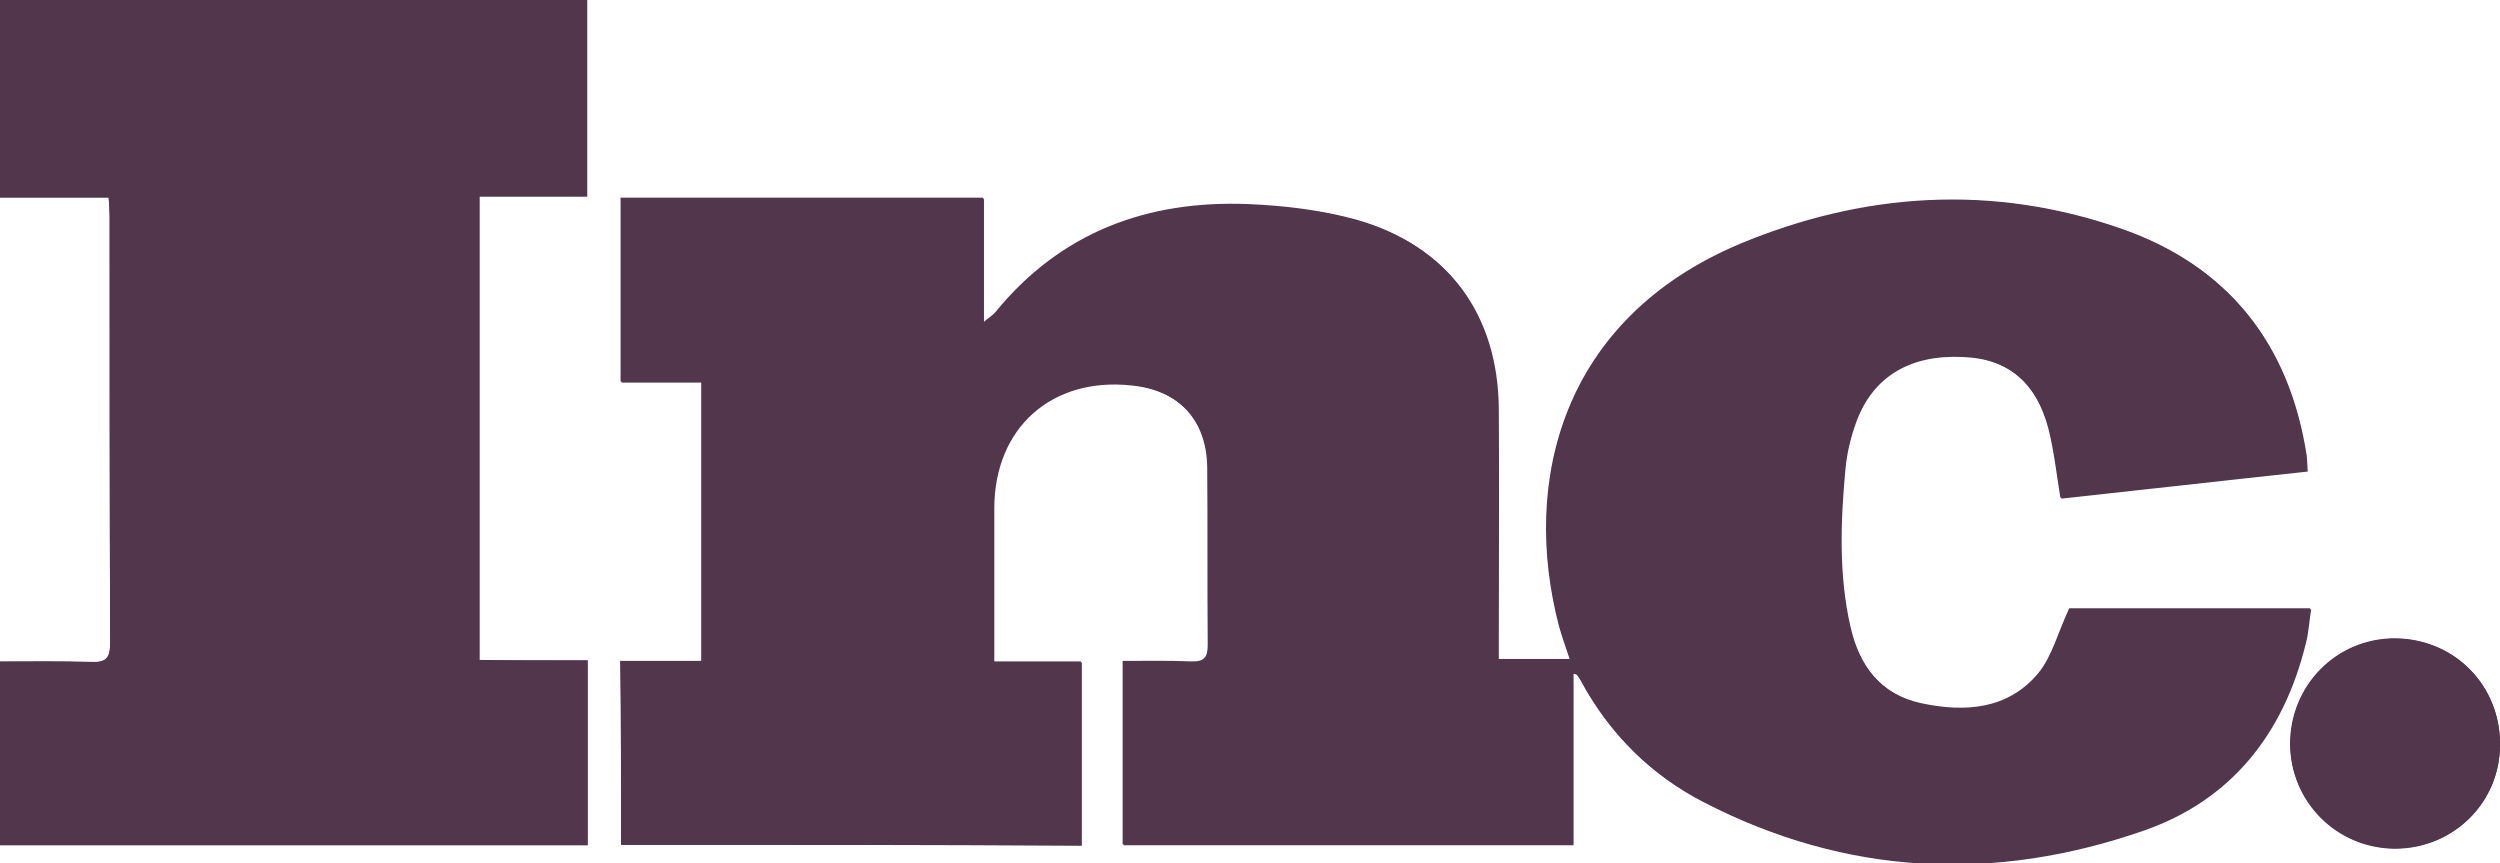
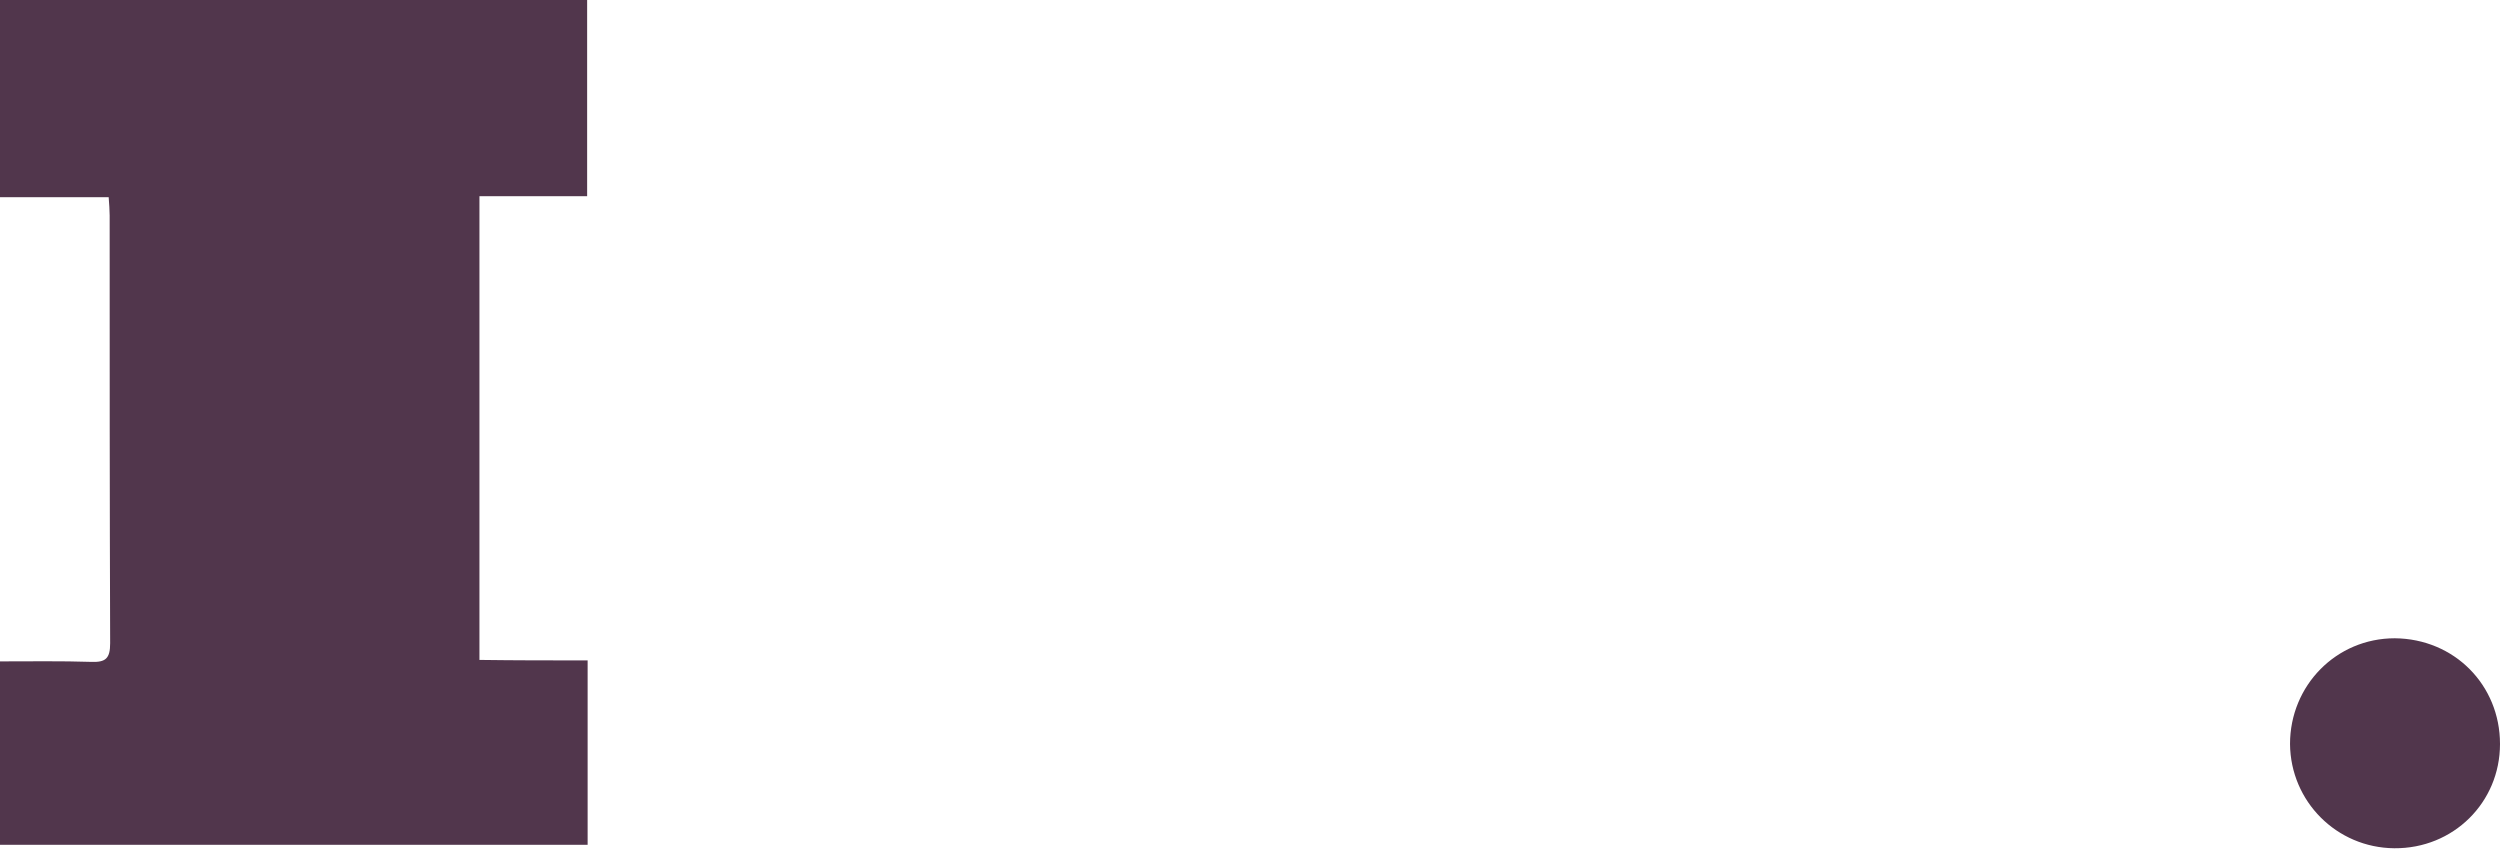
<svg xmlns="http://www.w3.org/2000/svg" version="1.1" id="Layer_1" x="0px" y="0px" viewBox="0 0 508.4 175.6" style="enable-background:new 0 0 508.4 175.6;" xml:space="preserve">
  <style type="text/css">
	.st0{fill:#51364C;}
</style>
  <g>
-     <path class="st0" d="M126.3,171.8c31.5,0,62.4,0,93.5,0c0-12.4,0-24.6,0-37.3c-6,0-11.8,0-17.8,0c0-10.8,0-21,0-31.3   c0-16.4,11.7-26.8,28-25c9.7,1.1,15.4,7.2,15.5,16.9c0.1,12,0,24,0.1,36c0,2.6-0.7,3.5-3.4,3.4c-4.6-0.2-9.2-0.1-13.9-0.1   c0,12.7,0,24.9,0,37.3c30.5,0,60.8,0,91.5,0c0-11.7,0-23.2,0-34.9c0.6,0.2,0.7,0.2,0.8,0.3c0.3,0.4,0.6,0.8,0.8,1.2   c5.8,10.8,14.2,19.1,25,24.7c28.9,14.9,59,16.3,89.4,5.7c17.8-6.2,28.4-19.7,32.9-38c0.5-2.2,0.7-4.6,1.1-7c-17.1,0-33.6,0-49,0   c-2.3,4.9-3.5,9.8-6.3,13.2c-6.2,7.4-14.9,8-23.8,6.1c-8.4-1.8-12.8-7.8-14.6-15.8c-2.4-10.6-2.1-21.4-1-32.1   c0.3-3.2,1.1-6.4,2.2-9.5c3.4-9.3,10.9-13.7,21.6-13.2c9.2,0.4,15.2,5.2,17.7,14.9c1.1,4.4,1.6,9,2.4,13.9   c16.7-1.8,33.3-3.7,50.1-5.5c-0.1-1.5-0.1-2.4-0.2-3.2c-3.5-22.8-16-38.6-37.8-46.1c-26-9-52.1-7.3-77.3,3.2   C317.5,64.9,309.4,98,317,127.2c0.6,2.2,1.4,4.4,2.2,6.8c-5,0-9.6,0-14.6,0c0-1.7,0-3.1,0-4.4c0-15.5,0.1-31,0-46.5   c-0.1-19.3-10.4-33.3-29-38.5c-7-1.9-14.5-2.8-21.8-3.1c-20.5-0.8-38.1,5.7-51.4,22c-0.5,0.6-1.2,1-2.5,2.1c0-9,0-17.2,0-25.4   c-24.9,0-49.2,0-73.7,0c0,12.5,0,24.8,0,37.4c5.6,0,10.9,0,16.4,0c0,19,0,37.7,0,56.8c-5.7,0-11.1,0-16.5,0   C126.3,147.2,126.3,159.4,126.3,171.8z M119.5,134.3c-7.5,0-14.7,0-22,0c0-31.6,0-62.8,0-94.3c7.5,0,14.7,0,21.9,0   c0-13.6,0-26.7,0-39.9C79.4,0,39.8,0,0,0c0,13.4,0,26.6,0,40.2c7.5,0,14.7,0,22.1,0c0.1,1.5,0.2,2.6,0.2,3.7c0,29,0,58,0.1,87   c0,3-0.9,3.9-3.8,3.8c-6.2-0.2-12.4-0.1-18.6-0.1c0,12.8,0,25,0,37.3c39.9,0,79.6,0,119.5,0C119.5,159.4,119.5,147.2,119.5,134.3z    M508.4,151.3c0-12-9.4-21.4-21.3-21.4s-21.3,9.5-21.3,21.5c0,11.7,9.4,21.1,21.2,21.2C498.9,172.6,508.5,163.2,508.4,151.3z" />
-     <path class="st0" d="M126.3,171.8c0-12.3,0-24.5,0-37.2c5.4,0,10.8,0,16.5,0c0-19.1,0-37.8,0-56.8c-5.5,0-10.8,0-16.4,0   c0-12.7,0-24.9,0-37.4c24.5,0,48.8,0,73.7,0c0,8.2,0,16.4,0,25.4c1.3-1.1,2-1.5,2.5-2.1c13.3-16.3,30.9-22.8,51.4-22   c7.3,0.3,14.8,1.1,21.8,3.1c18.6,5.1,28.9,19.1,29,38.5c0.1,15.5,0,31,0,46.5c0,1.4,0,2.7,0,4.4c4.9,0,9.6,0,14.6,0   c-0.8-2.4-1.6-4.6-2.2-6.8c-7.7-29.2,0.5-62.3,36.8-77.6c25.2-10.6,51.2-12.3,77.3-3.2c21.8,7.5,34.3,23.3,37.8,46.1   c0.1,0.9,0.1,1.7,0.2,3.2c-16.8,1.8-33.4,3.7-50.1,5.5c-0.8-4.9-1.3-9.5-2.4-13.9c-2.5-9.7-8.4-14.6-17.7-14.9   c-10.7-0.5-18.2,4-21.6,13.2c-1.1,3-1.9,6.3-2.2,9.5c-1,10.7-1.4,21.5,1,32.1c1.8,8,6.2,14,14.6,15.8c8.9,1.9,17.5,1.3,23.8-6.1   c2.9-3.4,4.1-8.3,6.3-13.2c15.4,0,32,0,49,0c-0.4,2.4-0.5,4.8-1.1,7c-4.5,18.3-15.1,31.8-32.9,38c-30.4,10.6-60.5,9.2-89.4-5.7   c-10.8-5.5-19.2-13.9-25-24.7c-0.2-0.4-0.5-0.8-0.8-1.2c-0.1-0.1-0.2-0.1-0.8-0.3c0,11.7,0,23.2,0,34.9c-30.7,0-61,0-91.5,0   c0-12.4,0-24.6,0-37.3c4.7,0,9.3-0.1,13.9,0.1c2.7,0.1,3.4-0.8,3.4-3.4c-0.1-12,0.1-24-0.1-36c-0.1-9.8-5.8-15.9-15.5-16.9   c-16.3-1.8-28,8.6-28,25c0,10.2,0,20.5,0,31.3c6,0,11.8,0,17.8,0c0,12.7,0,24.9,0,37.3C188.7,171.8,157.7,171.8,126.3,171.8z" />
    <path class="st0" d="M119.5,134.3c0,12.9,0,25.1,0,37.5c-39.9,0-79.6,0-119.5,0c0-12.3,0-24.5,0-37.3c6.2,0,12.4-0.1,18.6,0.1   c2.9,0.1,3.8-0.7,3.8-3.8c-0.1-29-0.1-58-0.1-87c0-1.1-0.1-2.2-0.2-3.7c-7.4,0-14.6,0-22.1,0C0,26.6,0,13.4,0,0   c39.7,0,79.4,0,119.4,0c0,13.2,0,26.4,0,39.9c-7.2,0-14.4,0-21.9,0c0,31.6,0,62.7,0,94.3C104.8,134.3,112,134.3,119.5,134.3z" />
    <path class="st0" d="M508.4,151.3c0,11.9-9.5,21.3-21.5,21.2c-11.7-0.1-21.1-9.5-21.2-21.2c0-11.9,9.4-21.5,21.3-21.5   C499.1,129.9,508.4,139.3,508.4,151.3z" />
  </g>
</svg>